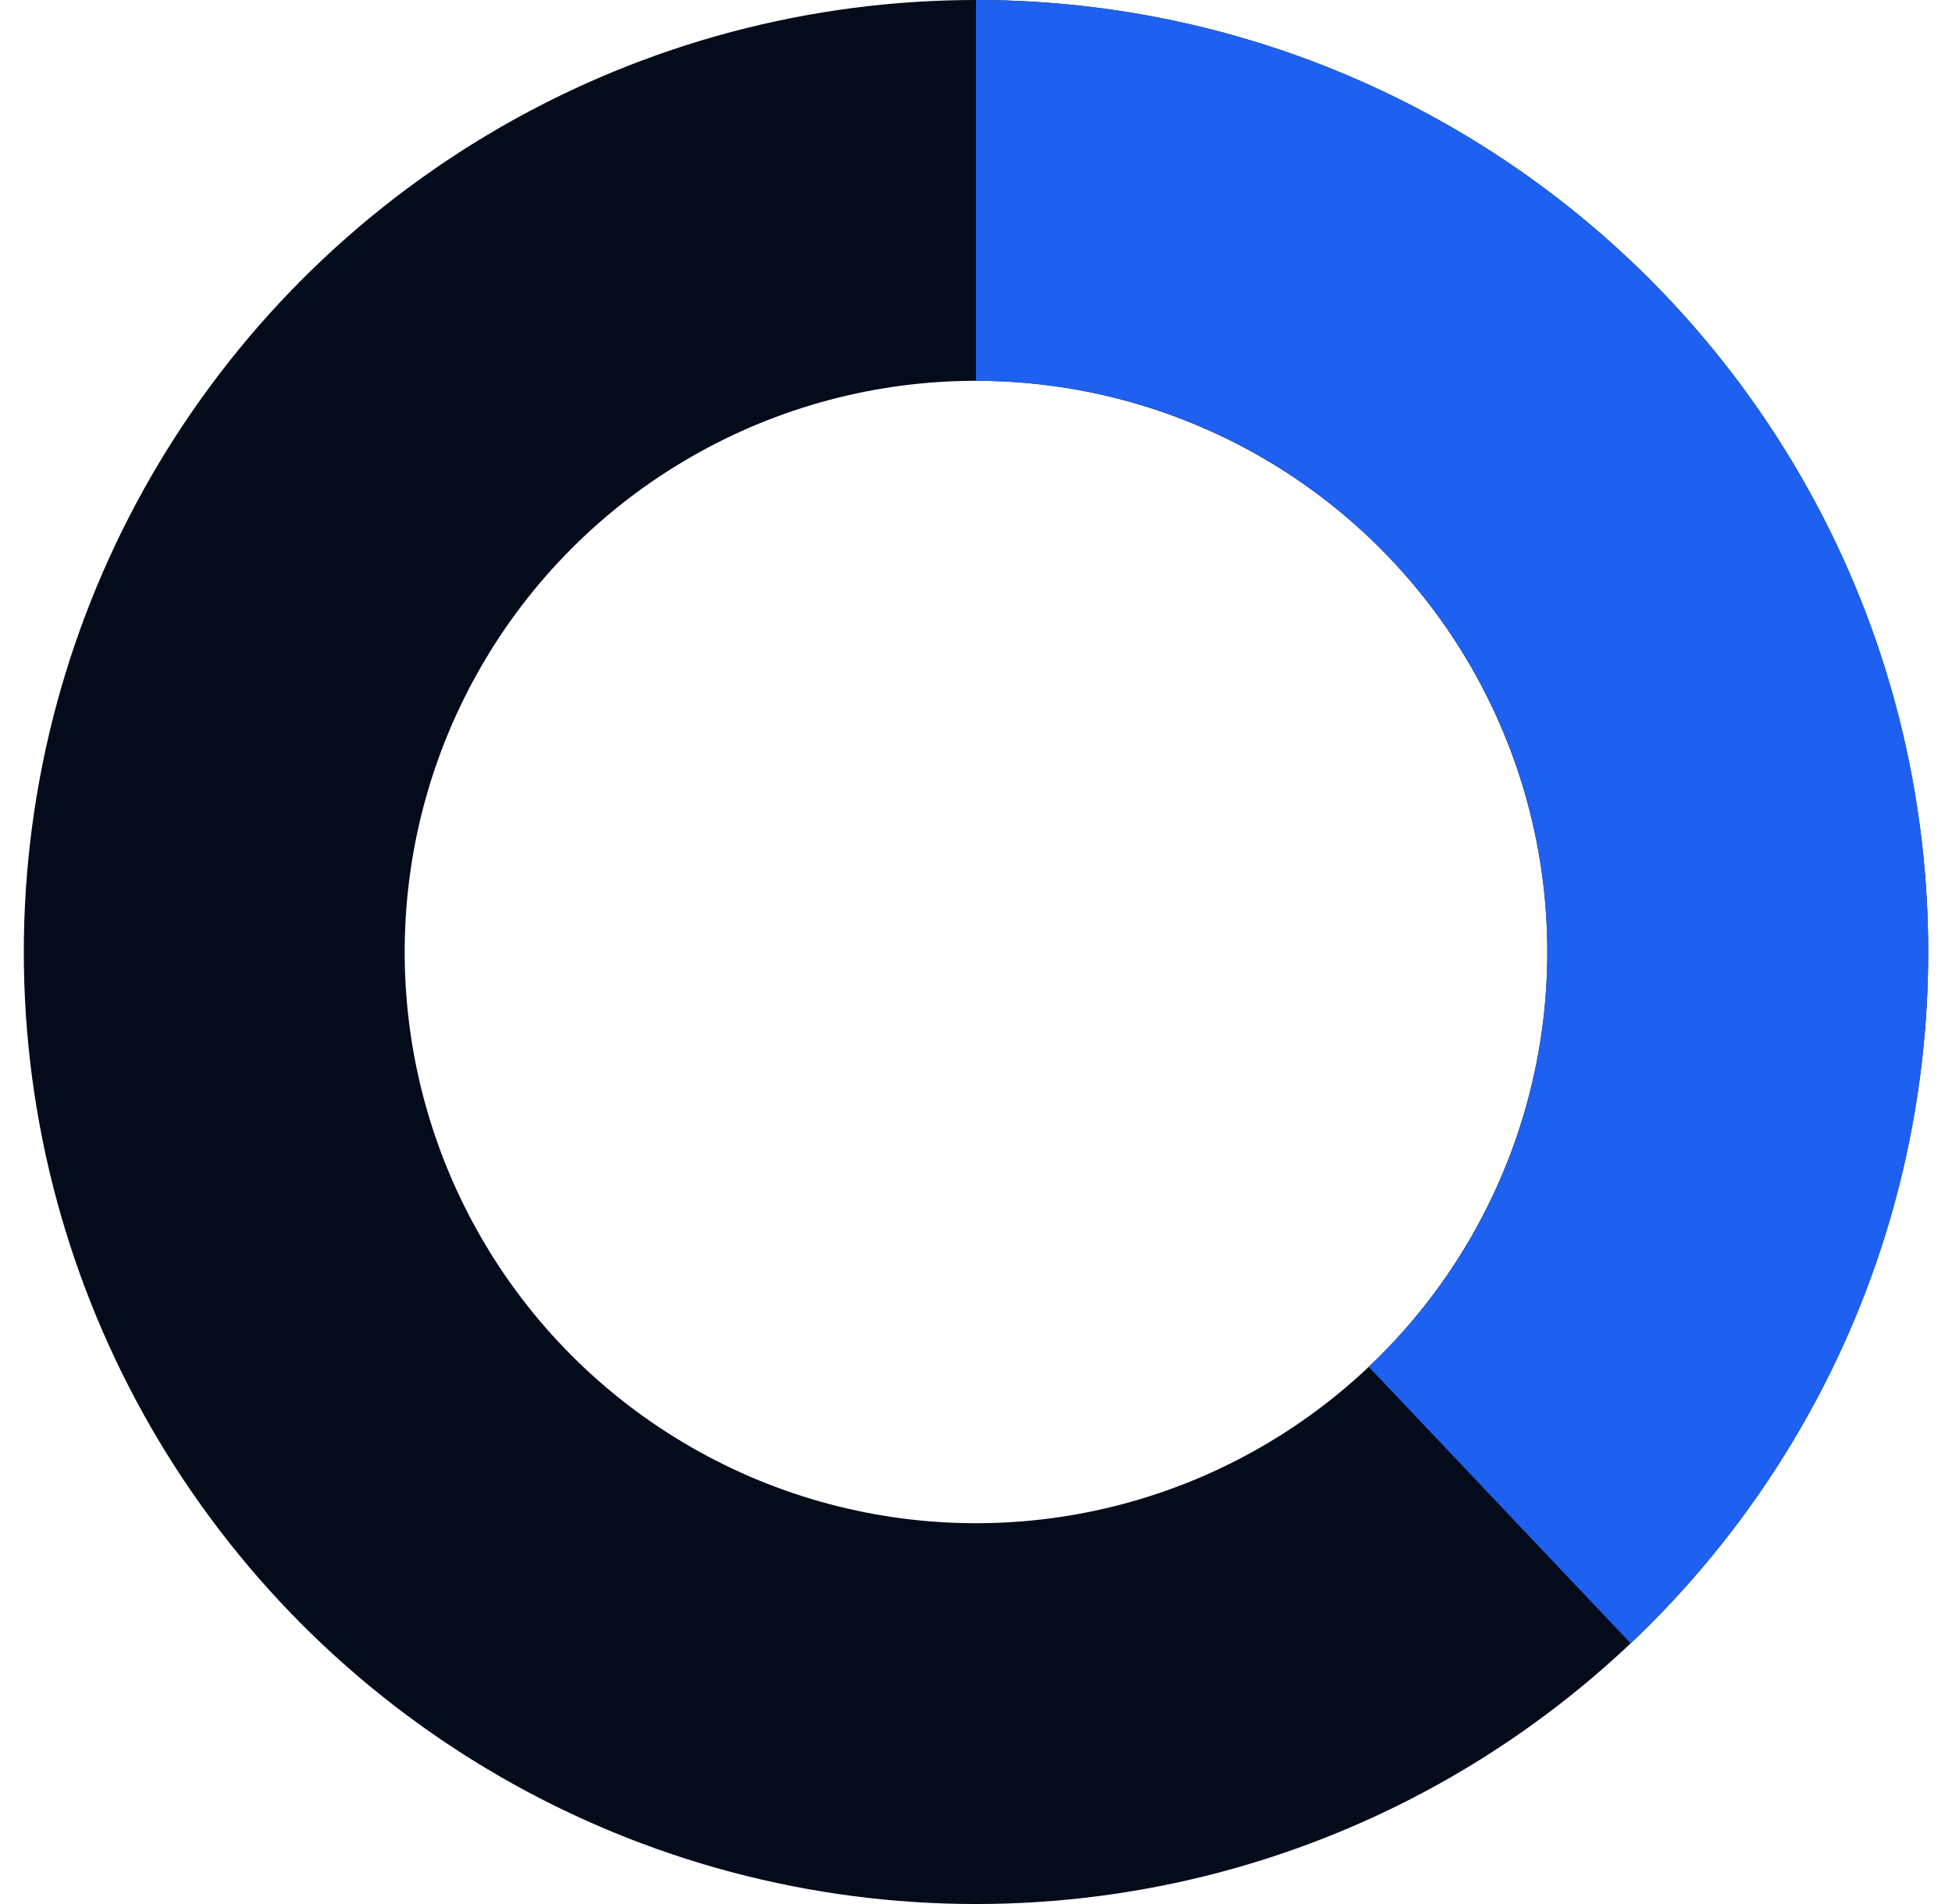
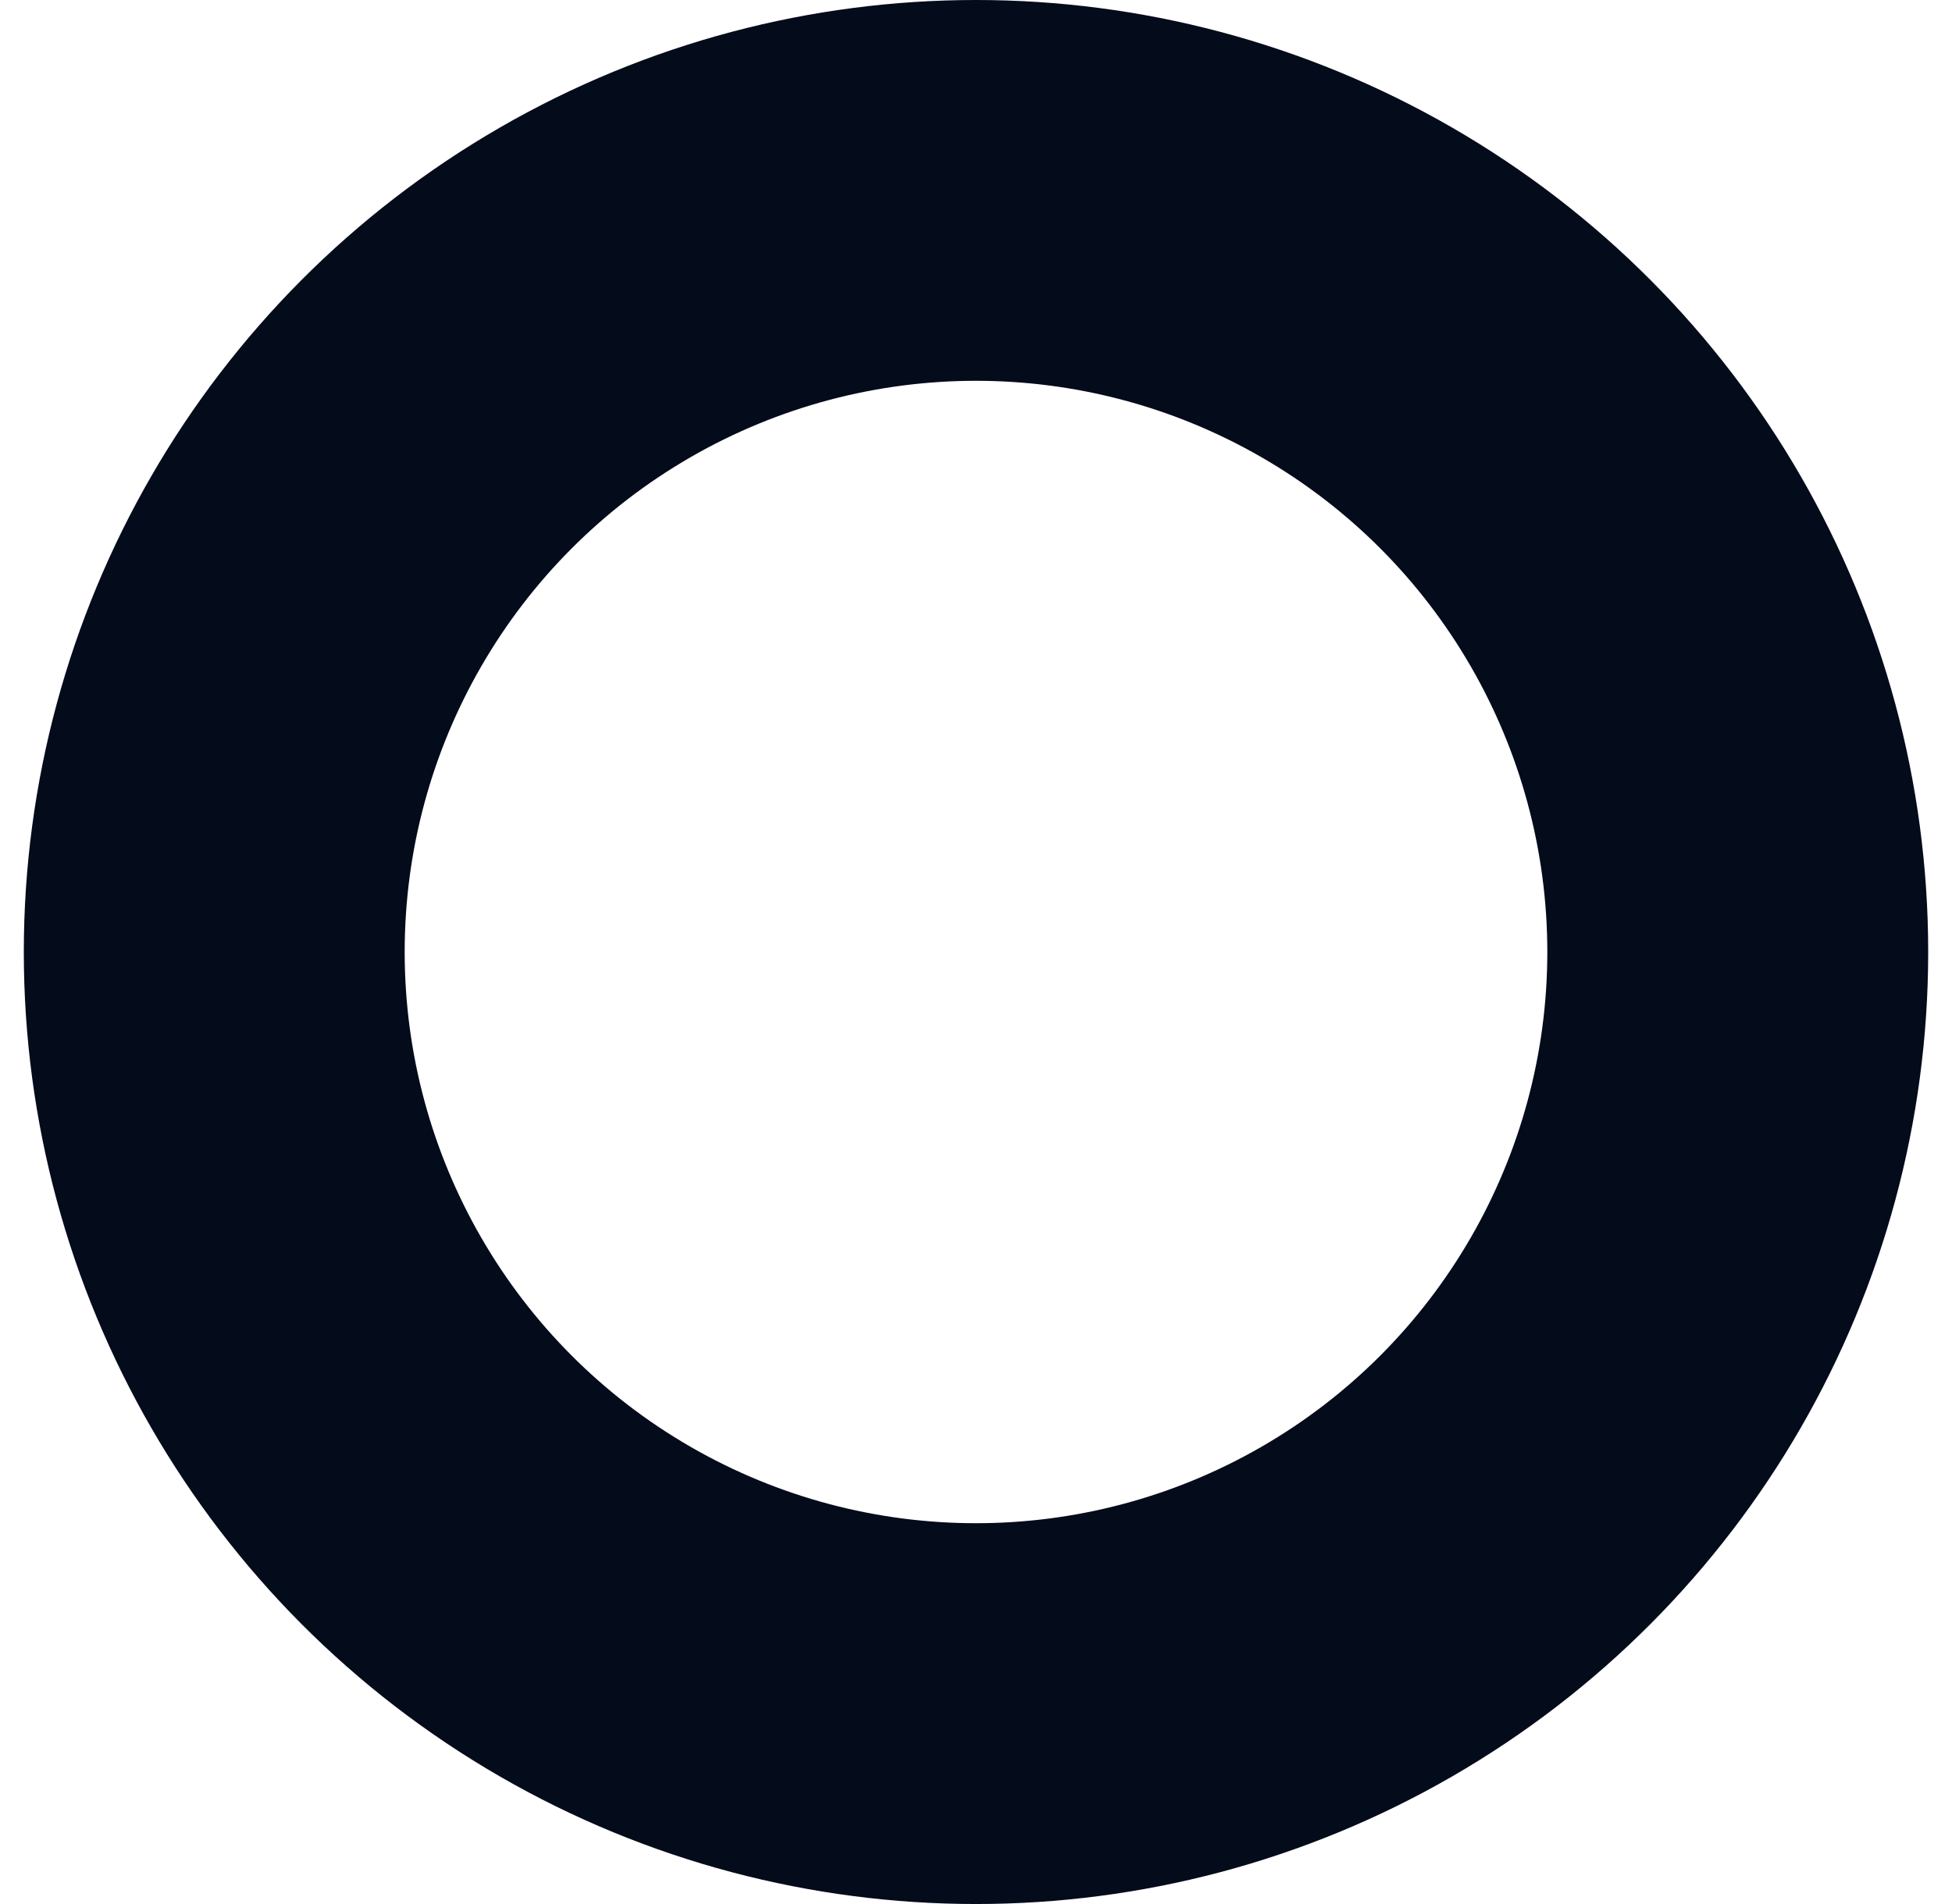
<svg xmlns="http://www.w3.org/2000/svg" fill="none" viewBox="0 0 41 40" height="40" width="41">
  <circle stroke-width="8" stroke="#040B1B" r="16" cy="20" cx="20.5" />
-   <path stroke-width="8" stroke="#1E61F0" d="M20.5 4C29.337 4 36.5 11.163 36.5 20C36.5 24.576 34.579 28.703 31.5 31.619" />
</svg>